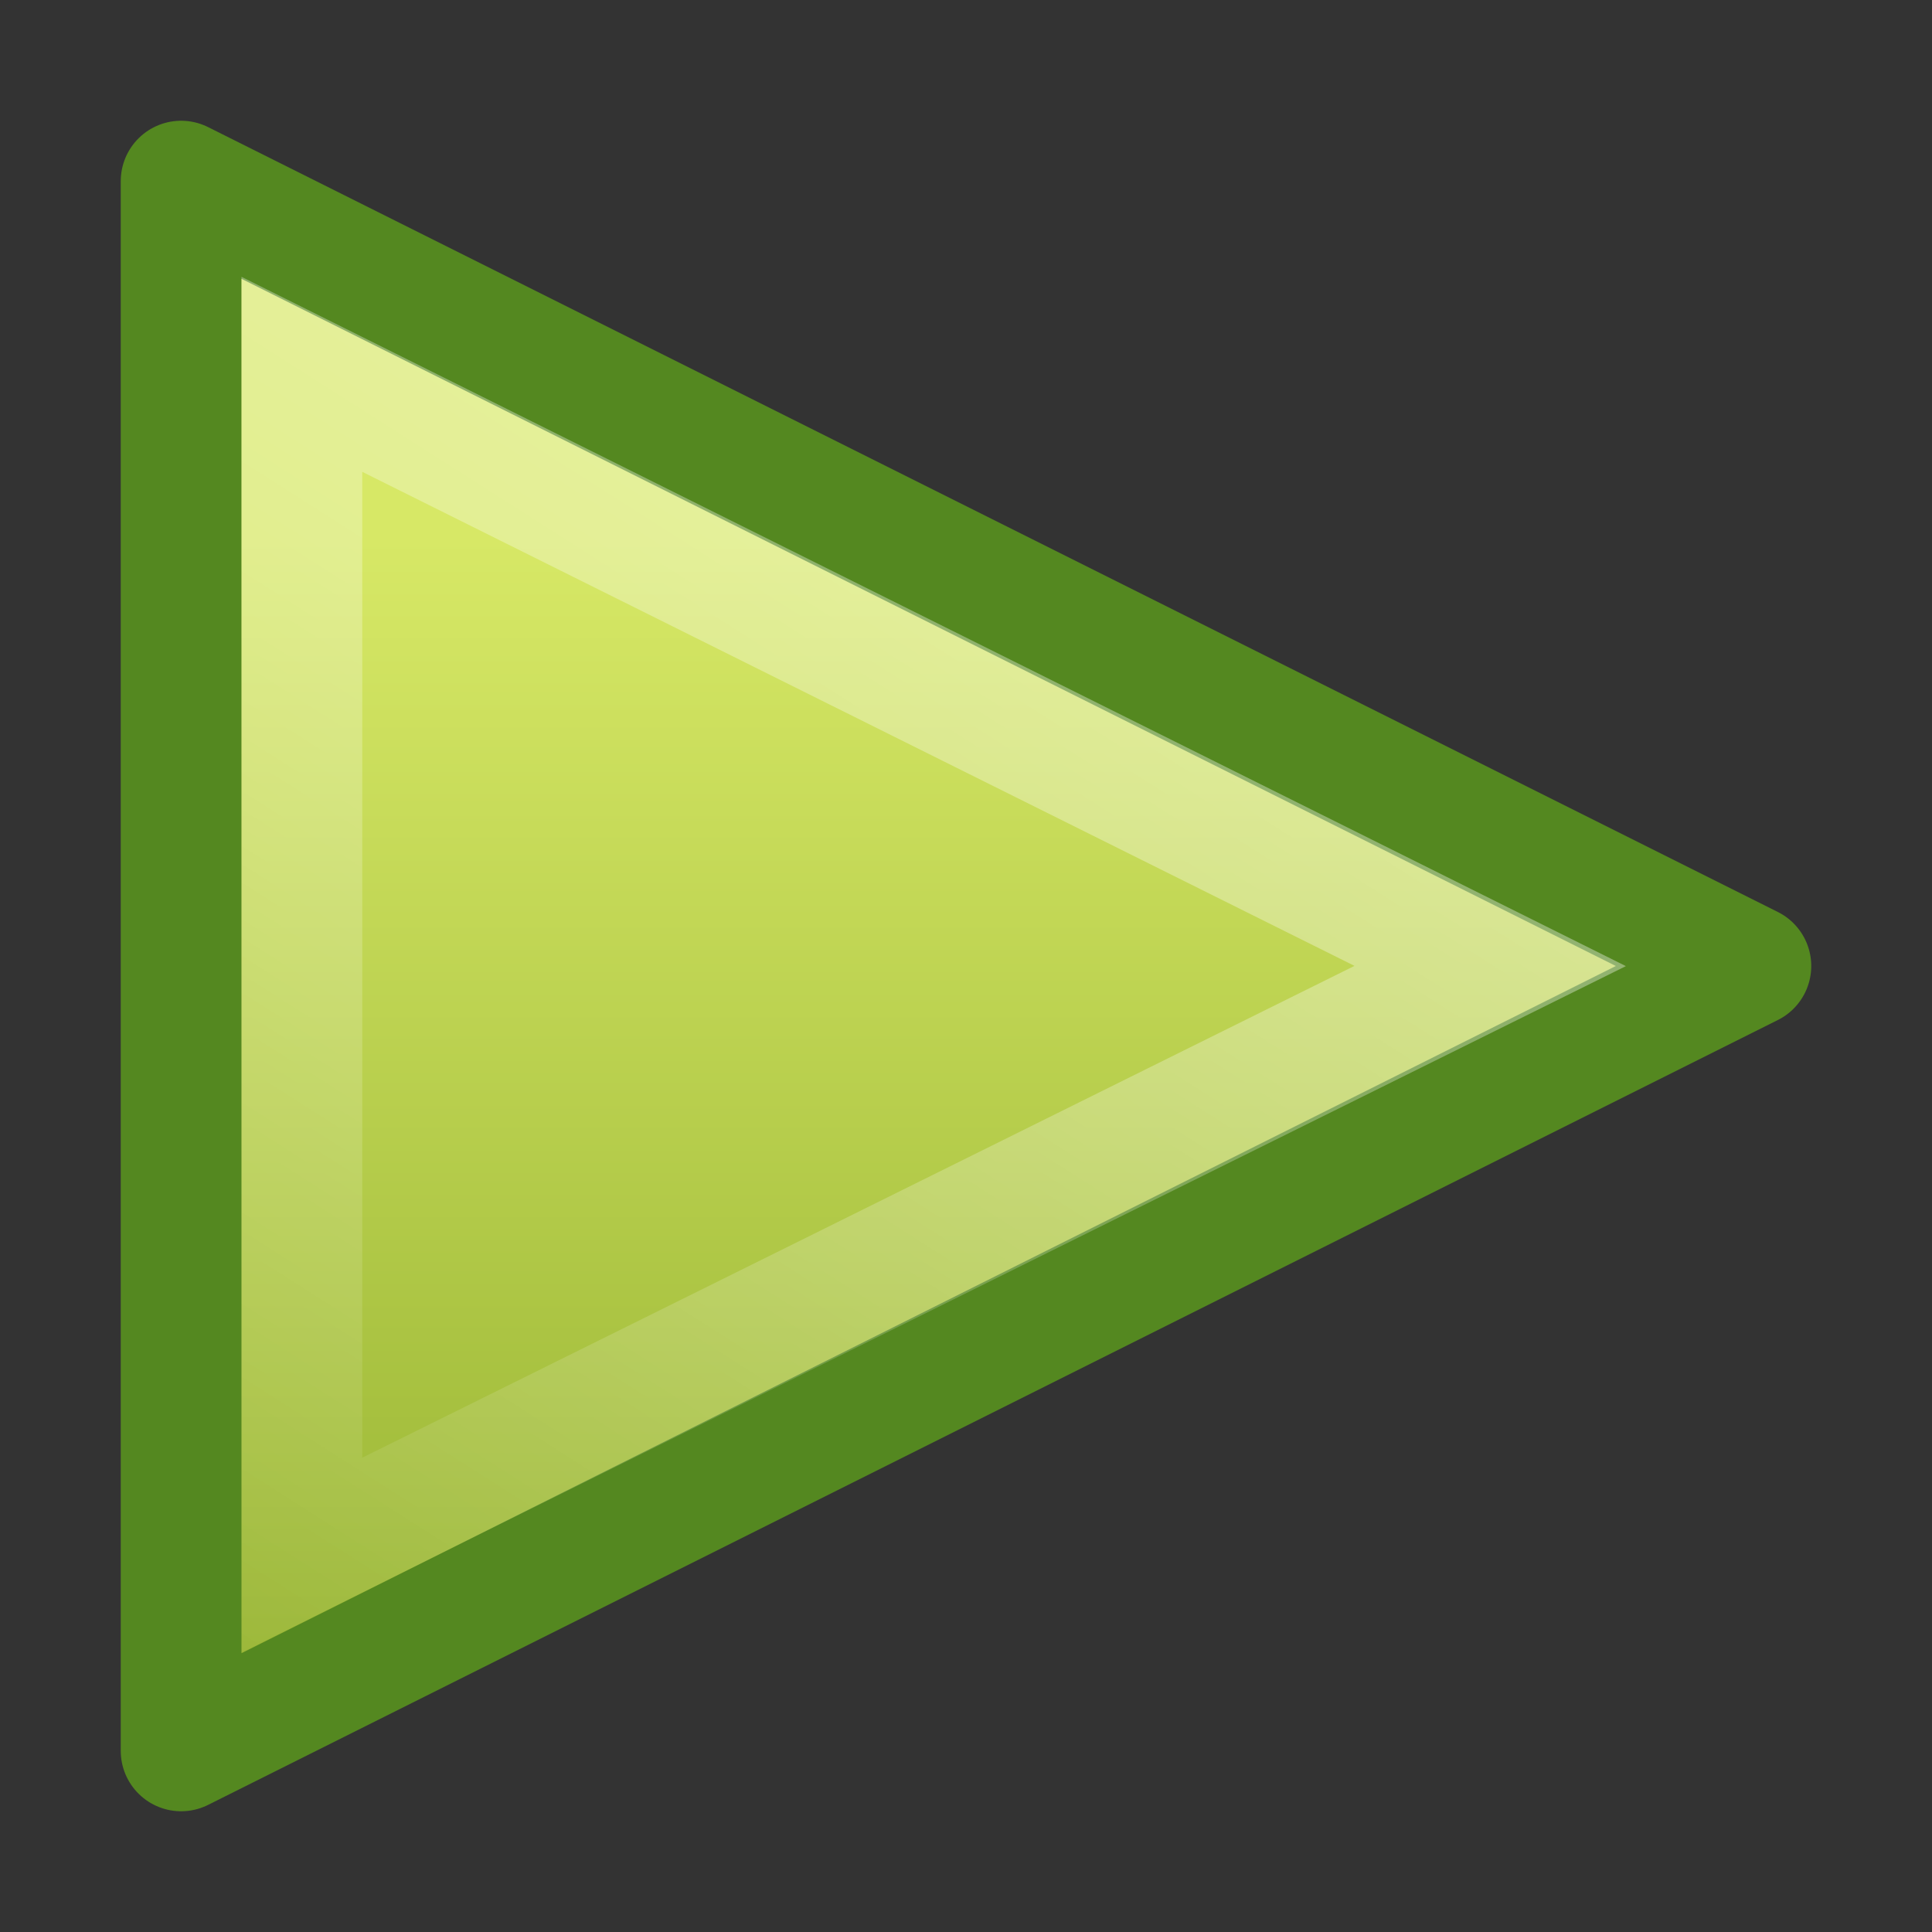
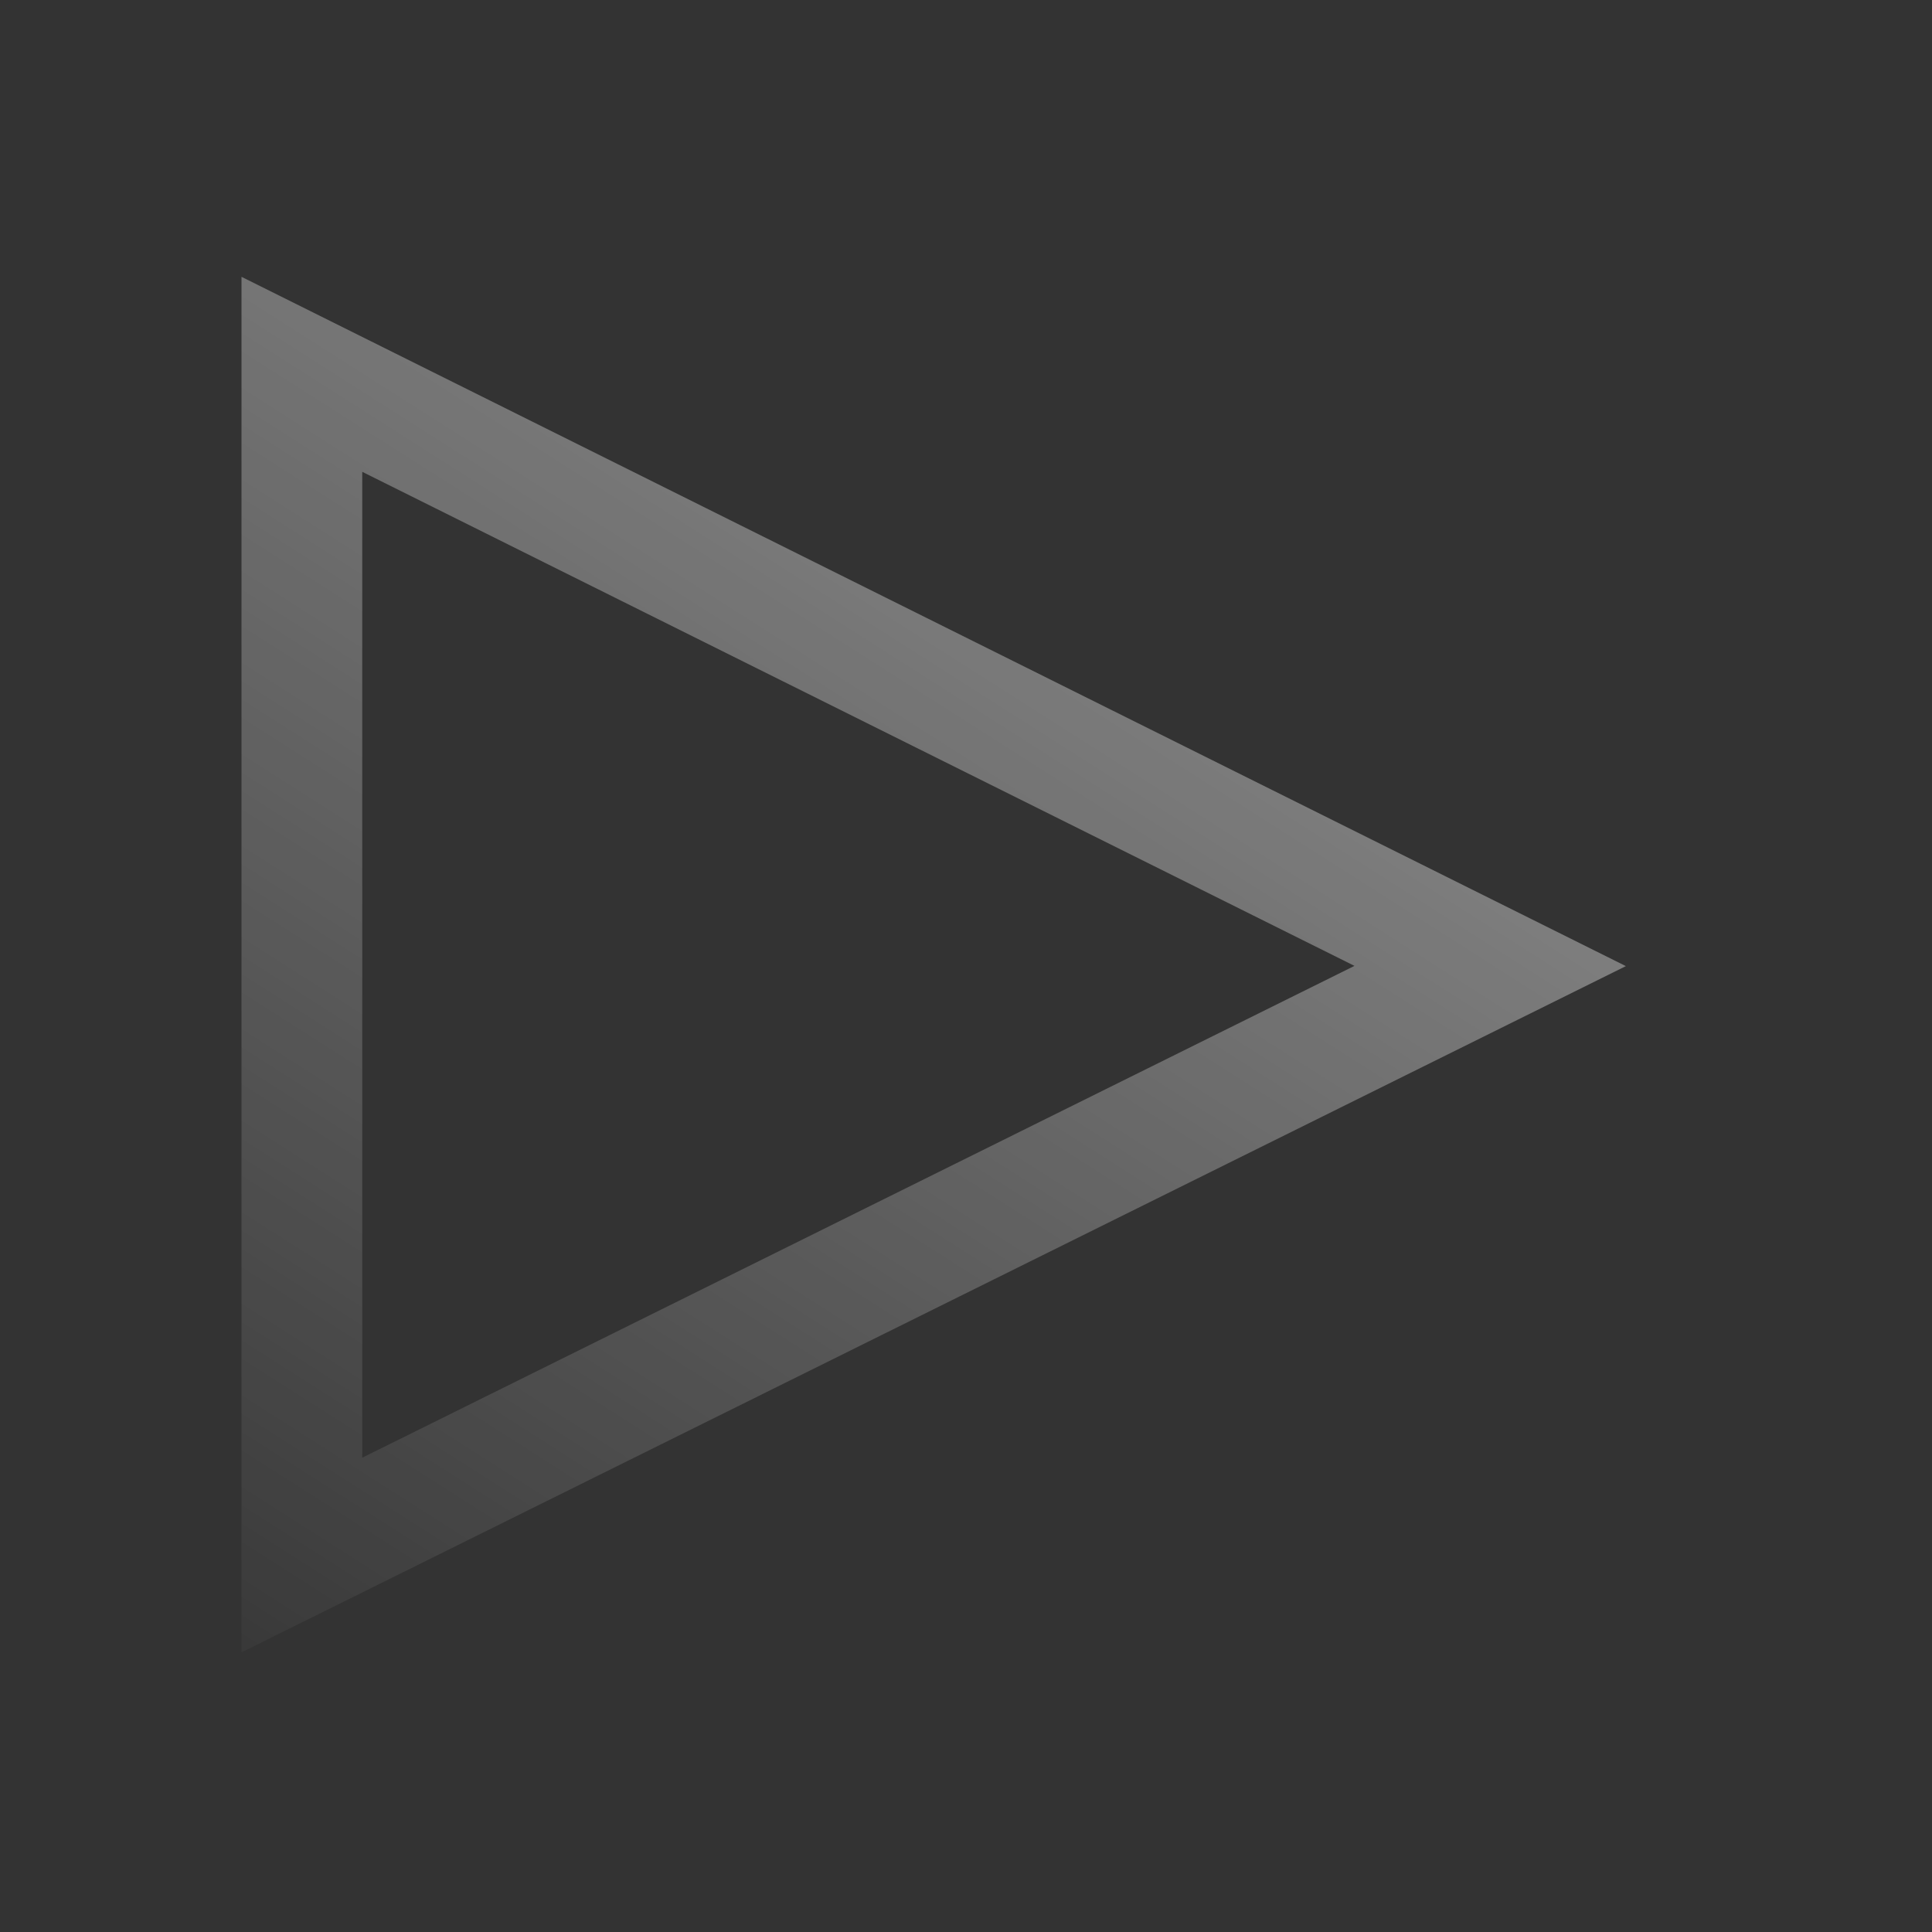
<svg xmlns="http://www.w3.org/2000/svg" id="svg2397" width="16" height="16" version="1.1">
  <rect width="100%" height="100%" fill="#333333" stroke="none" />
  <defs id="defs2399">
    <linearGradient id="linearGradient2395" x1="18.037" x2="18.037" y1="14.511" y2="43.878" gradientTransform="matrix(.422 0 0 .383 -3.132 -1.101)" gradientUnits="userSpaceOnUse">
      <stop id="stop2266" style="stop-color:#d7e866" offset="0" />
      <stop id="stop2268" style="stop-color:#8cab2a" offset="1" />
    </linearGradient>
    <linearGradient id="linearGradient2392" x1="34.404" x2="13.759" y1="14.66" y2="46.874" gradientTransform="matrix(.351 0 0 .349 -.992 -.372)" gradientUnits="userSpaceOnUse">
      <stop id="stop4224" style="stop-color:#fff" offset="0" />
      <stop id="stop4226" style="stop-color:#fff;stop-opacity:0" offset="1" />
    </linearGradient>
  </defs>
  <g id="layer1">
-     <path id="path3375" d="m1.5 14.5v-13l13 6.5-13 6.5z" style="fill-rule:evenodd;fill:url(#linearGradient2395);stroke-linecap:round;stroke-linejoin:round;stroke:#548820" />
    <path id="path2294" d="m2.5 12.878v-9.778l9.841 4.9-9.841 4.878z" style="fill:none;opacity:.41;stroke-linecap:round;stroke:url(#linearGradient2392)" />
  </g>
</svg>